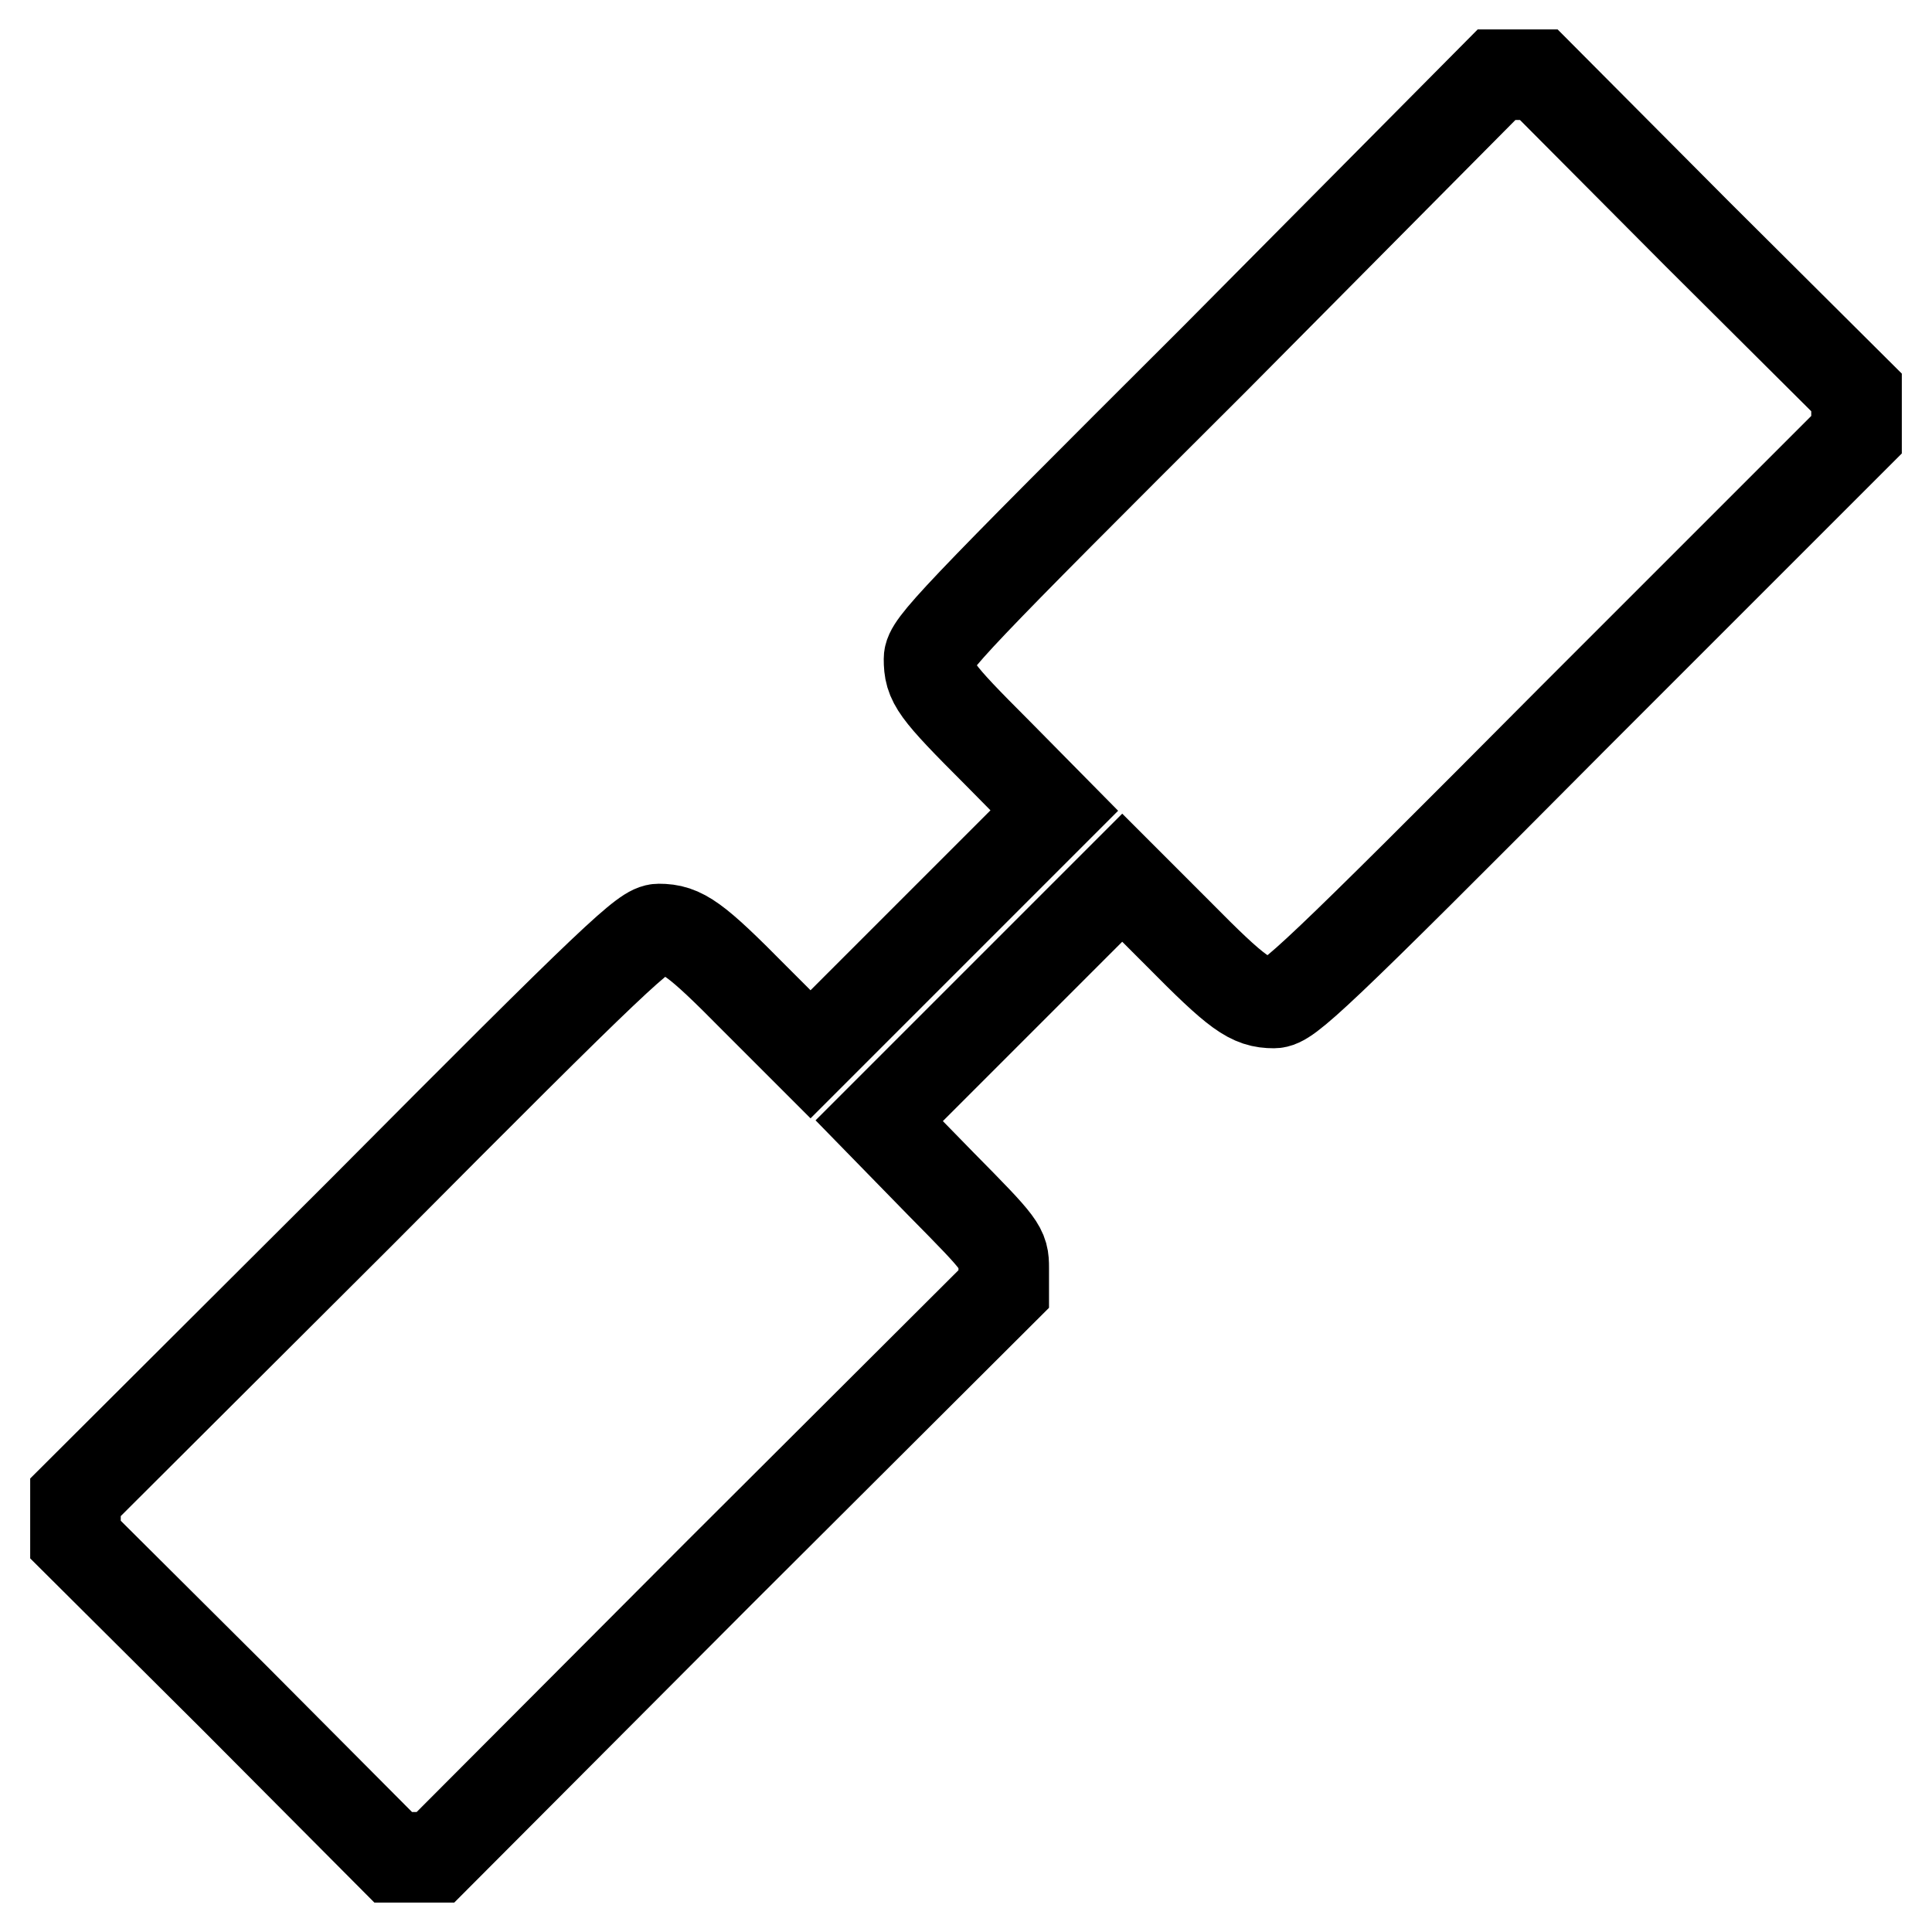
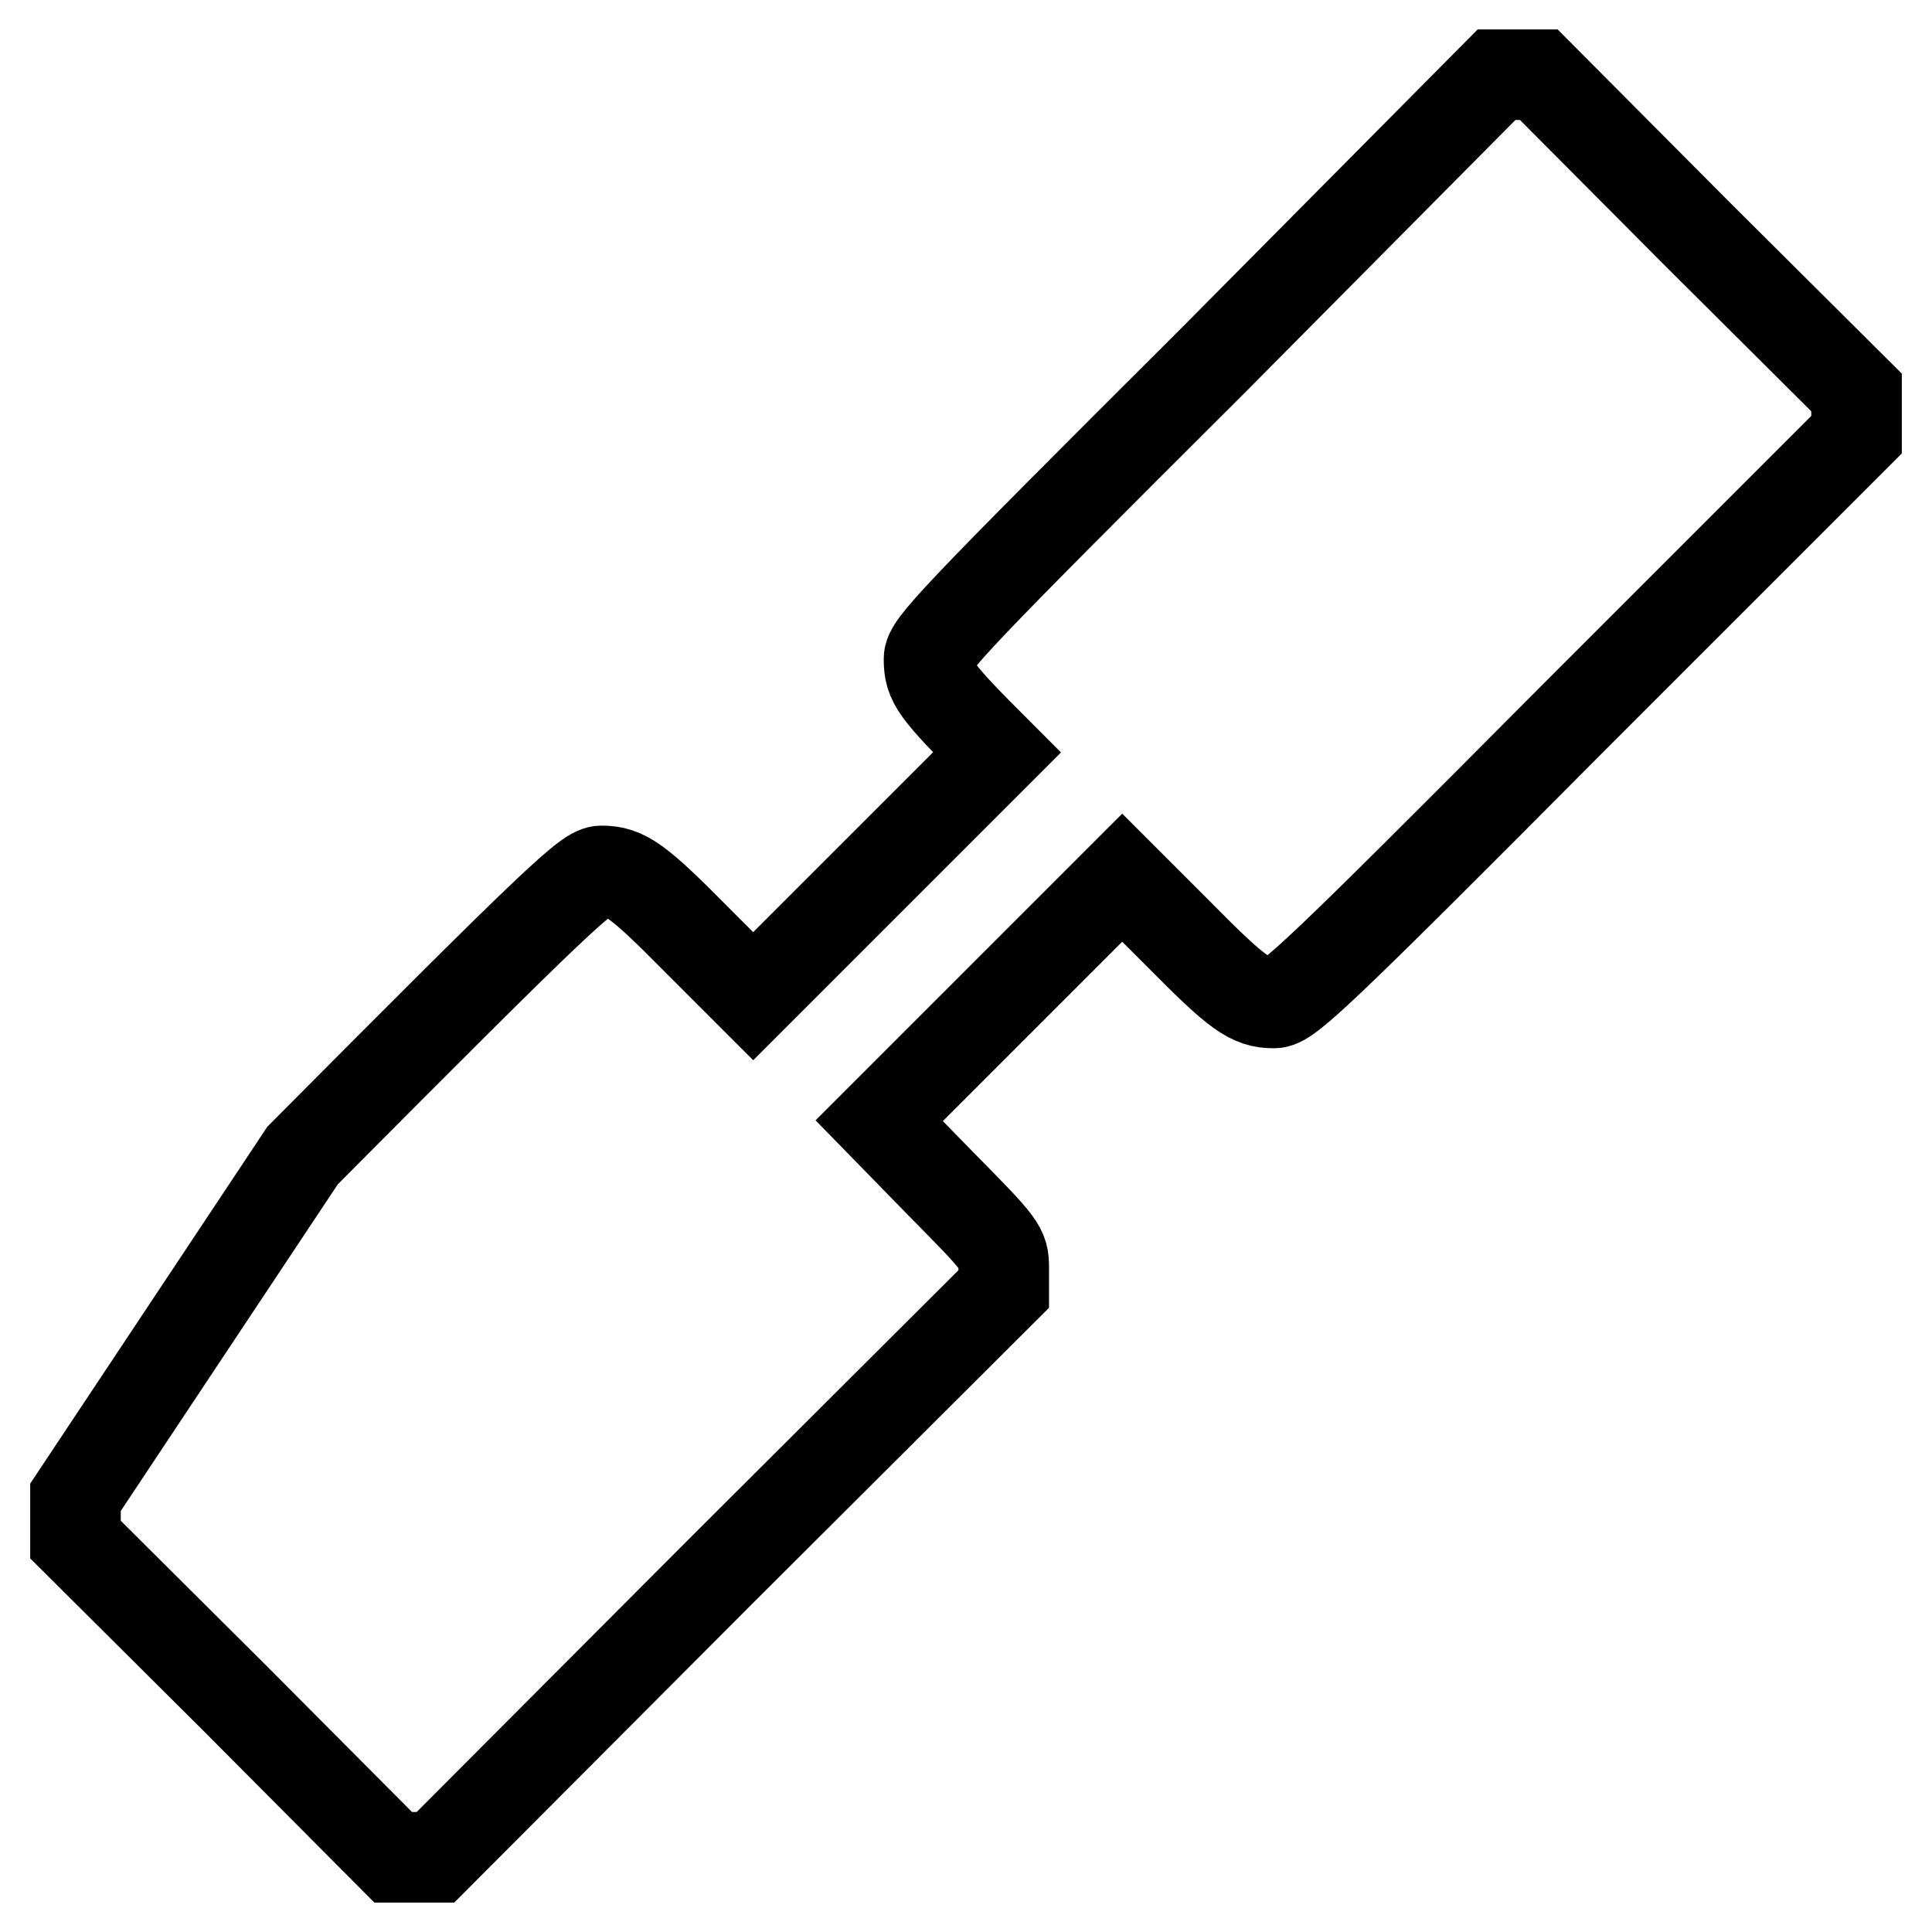
<svg xmlns="http://www.w3.org/2000/svg" version="1.1" x="0px" y="0px" viewBox="0 0 256 256" enable-background="new 0 0 256 256" xml:space="preserve">
  <g>
    <g>
      <g>
-         <path stroke-width="12" fill-opacity="0" stroke="#000000" d="M160.8,47.7c-34.7,34.6-37.7,37.8-37.7,39.6c0,3.1,0.7,4.1,9,12.4l7.6,7.7l-16.2,16.2l-16.1,16.1l-7.4-7.4c-7.9-8-9.6-9.2-12.7-9.2c-1.8,0-5.2,3.1-39.6,37.7L10,198.4v2.8v2.8l21.1,21l21,21.1h2.8h2.8l37.6-37.7l37.7-37.6V168c0-2.6-0.2-2.9-8.3-11.1l-8.2-8.4l16.1-16.1l16.1-16.1l7.4,7.4c7.9,8,9.6,9.2,12.7,9.2c1.8,0,5.2-3.1,39.6-37.7L246,57.6v-2.8v-2.8l-21.1-21l-21-21.1h-2.8h-2.8L160.8,47.7z" />
+         <path stroke-width="12" fill-opacity="0" stroke="#000000" d="M160.8,47.7c-34.7,34.6-37.7,37.8-37.7,39.6c0,3.1,0.7,4.1,9,12.4l-16.2,16.2l-16.1,16.1l-7.4-7.4c-7.9-8-9.6-9.2-12.7-9.2c-1.8,0-5.2,3.1-39.6,37.7L10,198.4v2.8v2.8l21.1,21l21,21.1h2.8h2.8l37.6-37.7l37.7-37.6V168c0-2.6-0.2-2.9-8.3-11.1l-8.2-8.4l16.1-16.1l16.1-16.1l7.4,7.4c7.9,8,9.6,9.2,12.7,9.2c1.8,0,5.2-3.1,39.6-37.7L246,57.6v-2.8v-2.8l-21.1-21l-21-21.1h-2.8h-2.8L160.8,47.7z" />
      </g>
    </g>
  </g>
</svg>